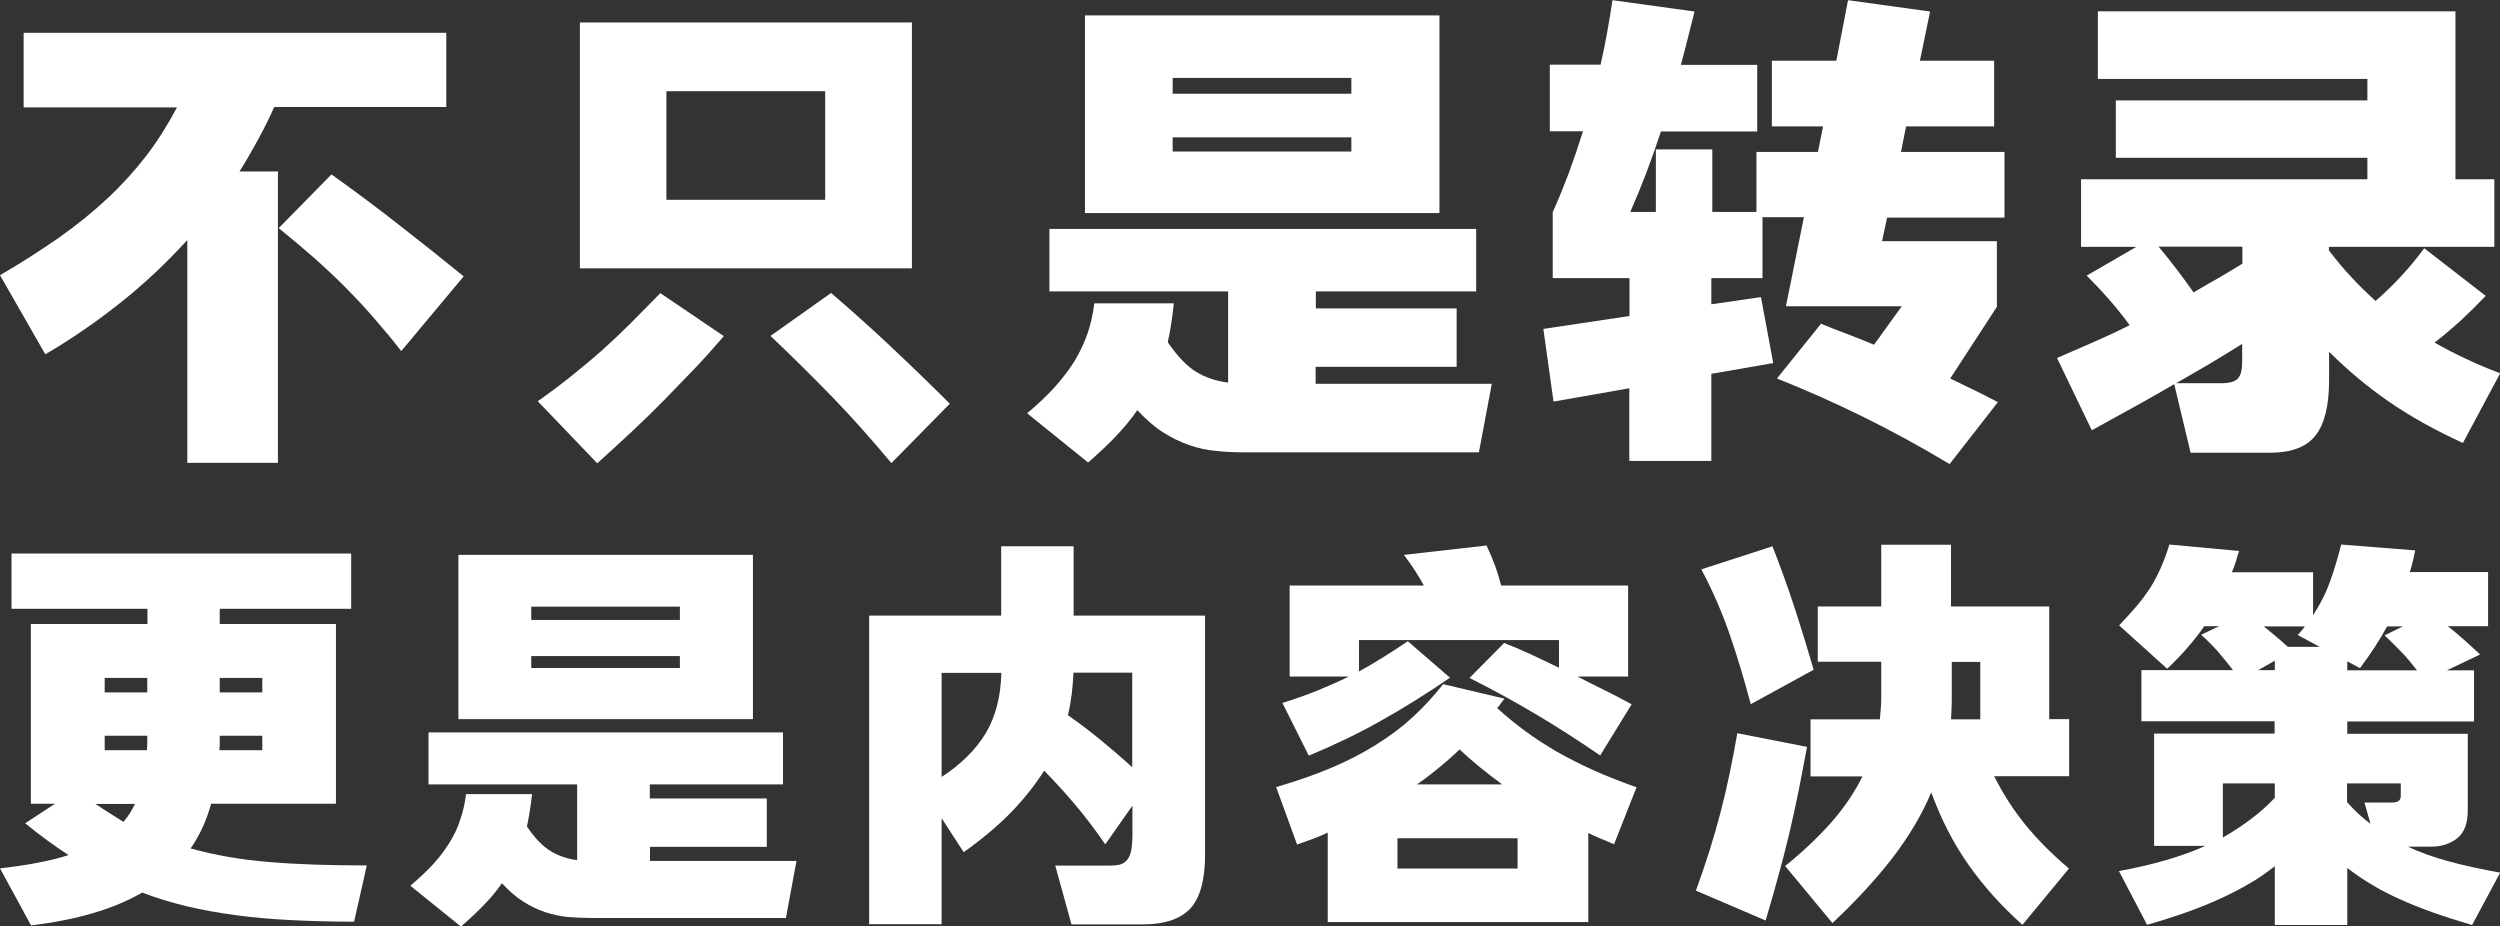
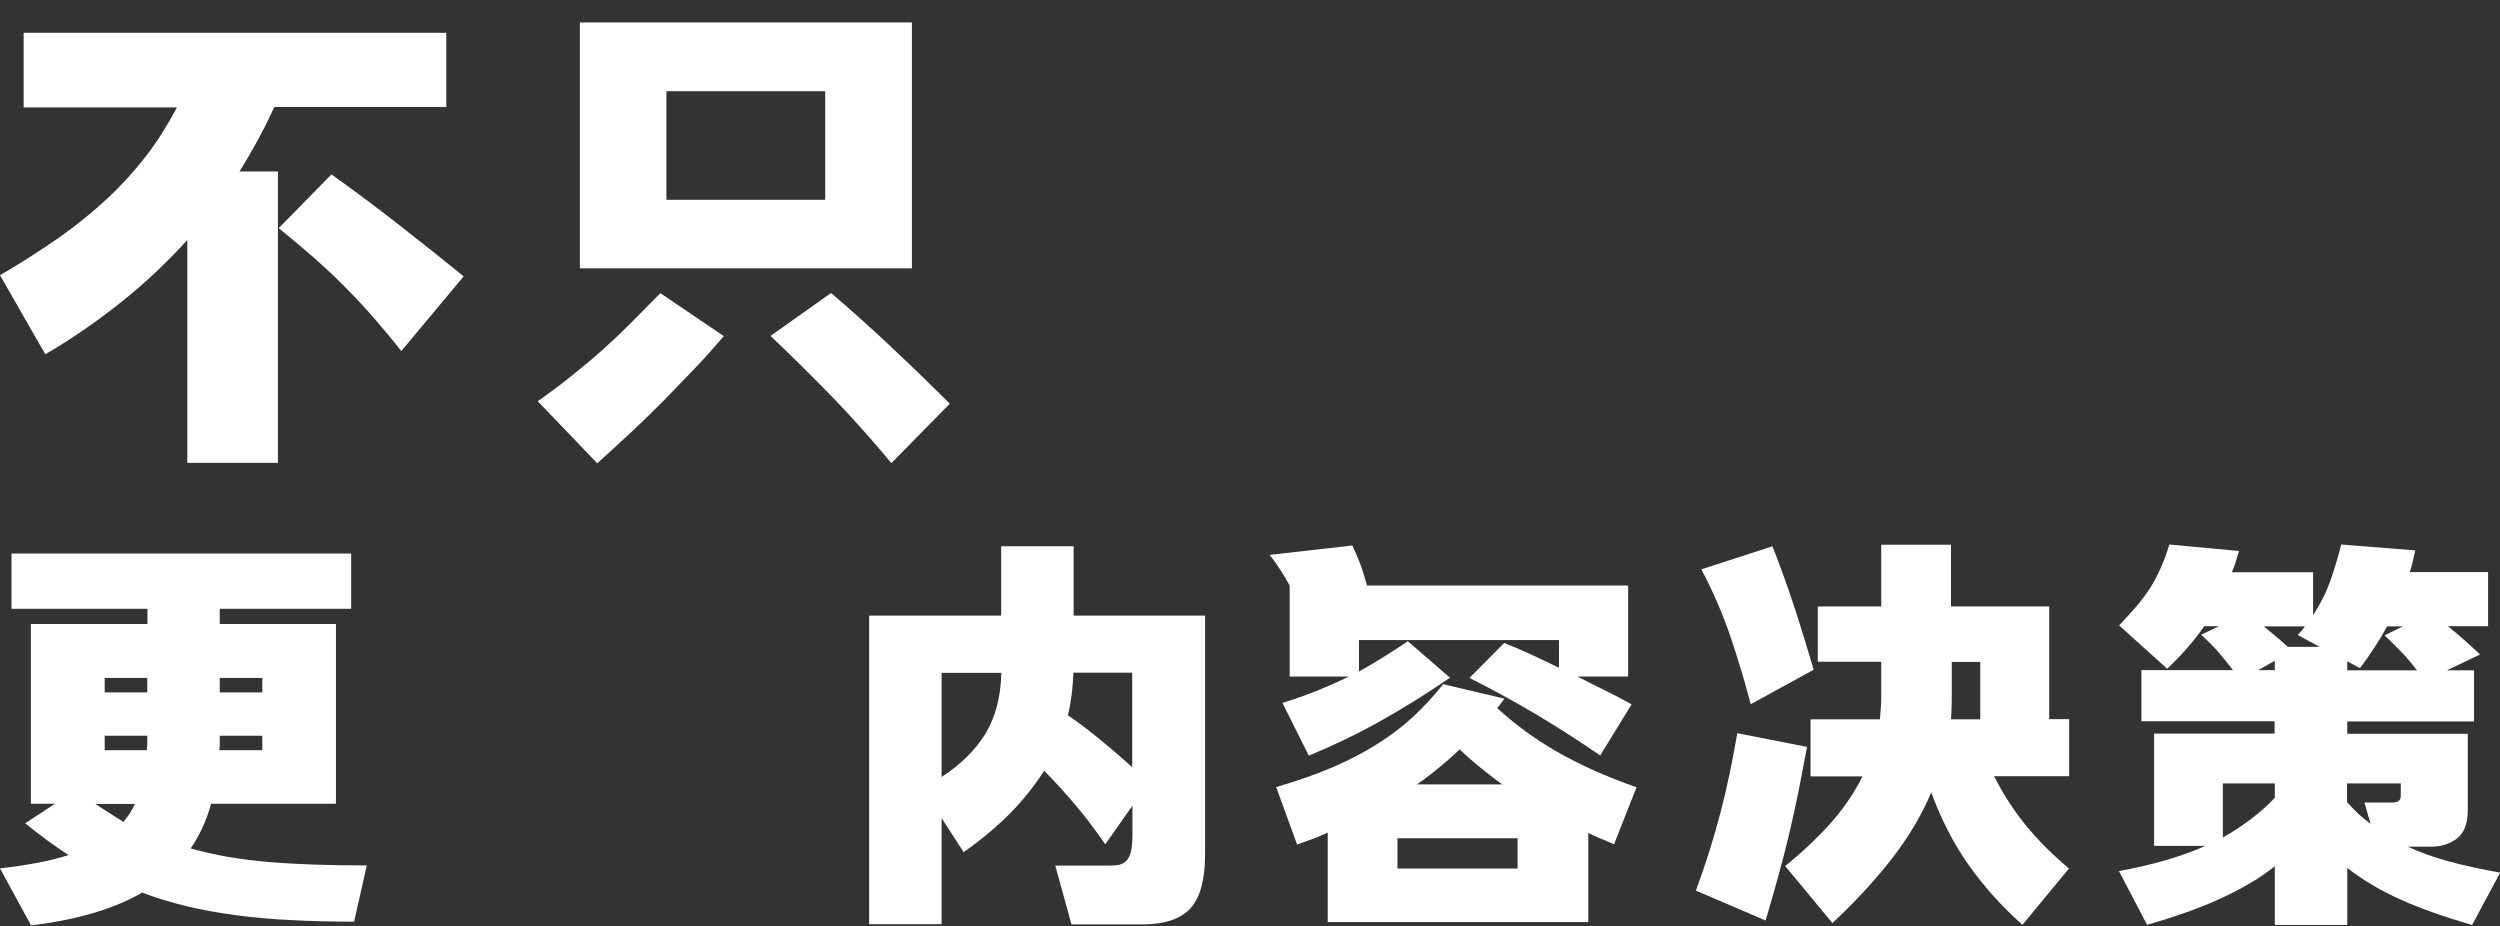
<svg xmlns="http://www.w3.org/2000/svg" id="Layer_2" viewBox="0 0 128 47.43">
  <rect x="0" y="0" width="128" height="47.43" fill="#333333" stroke="none" />
  <defs>
    <style>.cls-1{fill:#fff;}</style>
  </defs>
  <g id="Layer_1-2">
    <path class="cls-1" d="M1.21,5.48V1.68h21.64v3.8h-8.81c-.26.58-.54,1.14-.84,1.69-.3.55-.61,1.09-.94,1.61h1.97v14.92h-4.64v-11.41c-1.05,1.15-2.18,2.22-3.4,3.19-1.22.97-2.5,1.86-3.87,2.66L0,14.09c1.14-.66,2.15-1.32,3.06-1.95.9-.64,1.71-1.3,2.44-1.98.73-.68,1.38-1.4,1.97-2.16.59-.76,1.11-1.6,1.59-2.5H1.21ZM20.54,17.97c-.45-.58-.91-1.13-1.38-1.67-.46-.53-.95-1.06-1.46-1.57-.51-.52-1.05-1.02-1.61-1.52-.57-.5-1.18-1.01-1.82-1.53l2.7-2.75c1.22.87,2.4,1.75,3.53,2.64,1.13.88,2.21,1.74,3.24,2.58l-3.2,3.83Z" />
    <path class="cls-1" d="M27.54,20.54c.66-.47,1.26-.92,1.78-1.34s1.03-.84,1.51-1.27c.48-.43.96-.88,1.43-1.35.47-.47.99-1,1.55-1.57l3.25,2.2c-.54.63-1.06,1.21-1.56,1.73-.5.52-1,1.04-1.51,1.56-.51.52-1.04,1.03-1.59,1.55-.55.52-1.16,1.07-1.82,1.67l-3.04-3.17ZM29.69,13.74V1.15h17v12.59h-17ZM34.12,10.23h8.13v-5.56h-8.13v5.56ZM45.64,23.71c-1.07-1.28-2.09-2.42-3.08-3.44-.99-1.01-2.02-2.04-3.11-3.07l3.1-2.2c1.12.96,2.18,1.91,3.17,2.85,1,.94,1.97,1.88,2.91,2.82l-2.99,3.04Z" />
-     <path class="cls-1" d="M67.36,18.78v.87h9.02l-.66,3.51h-11.99c-.49,0-.97-.02-1.44-.07-.47-.04-.94-.14-1.4-.3-.46-.16-.91-.38-1.35-.66-.44-.28-.87-.66-1.31-1.13-.31.45-.68.9-1.1,1.34-.42.44-.89.88-1.42,1.34l-3.12-2.52c.56-.47,1.04-.93,1.43-1.36.39-.44.73-.88,1-1.32.27-.45.49-.91.66-1.4.17-.49.28-1.01.35-1.55h4.07c-.07.68-.17,1.35-.31,1.99.49.72.97,1.22,1.44,1.51.47.29,1.02.48,1.65.56v-4.67h-9.15v-3.2h21.85v3.2h-8.21v.87h7.21v2.99h-7.21ZM55.55,10.91V.79h18.15v10.12h-18.15ZM69.19,4.8v-.81h-9.15v.81h9.15ZM60.04,7.03v.73h9.15v-.73h-9.15Z" />
-     <path class="cls-1" d="M93.17,16.55c.47.19.94.38,1.4.55.46.17.92.36,1.38.55l1.42-1.97h-5.93l.92-4.56h-2.12v3.12h-2.62v1.34l2.54-.37.63,3.38-3.17.55v4.46h-4.2v-3.72l-3.88.68-.52-3.72,4.41-.66v-1.94h-3.93v-3.38c.3-.66.57-1.34.83-2.02.25-.68.49-1.39.72-2.12h-1.7v-3.41h2.6c.12-.52.23-1.06.33-1.61.1-.55.19-1.11.28-1.69l4.2.58c-.12.47-.24.94-.35,1.39-.11.45-.23.9-.35,1.34h3.91v3.41h-4.93c-.49,1.49-1.01,2.86-1.57,4.12h1.31v-3.2h2.89v3.2h2.26v-3.07h3.15l.26-1.31h-2.62v-3.36h3.3l.6-3.1,4.2.58-.52,2.52h3.8v3.36h-4.51l-.26,1.31h5.3v3.36h-6.01l-.26,1.21h5.88v3.36l-2.39,3.67c.4.19.81.39,1.22.59.41.2.82.41,1.22.62l-2.47,3.17c-1.52-.91-2.99-1.71-4.41-2.41-1.42-.7-2.89-1.36-4.43-1.97l2.26-2.81Z" />
-     <path class="cls-1" d="M108.33,8.08v-2.94h12.88v-1.1h-13.8V.58h18.31v8.6h1.99v3.46h-8.47v.18c.37.49.75.94,1.14,1.36.39.42.81.83,1.25,1.23.94-.82,1.77-1.72,2.49-2.7l3.15,2.44c-.45.47-.89.9-1.31,1.29-.42.38-.86.75-1.31,1.1.49.28,1.01.55,1.56.81s1.15.52,1.8.76l-1.91,3.57c-1.42-.65-2.68-1.35-3.78-2.11s-2.12-1.61-3.07-2.56v1.44c0,1.31-.23,2.26-.7,2.85-.46.59-1.24.88-2.32.88h-4.07l-.84-3.51c-.63.37-1.29.74-1.99,1.13-.7.38-1.44.8-2.23,1.23l-1.78-3.7c.68-.3,1.33-.58,1.95-.85.62-.27,1.21-.55,1.77-.83-.61-.84-1.35-1.69-2.2-2.54l2.54-1.47h-2.83v-3.46h14.66v-1.1h-12.88ZM110.53,12.64c.35.42.66.81.94,1.18.28.37.56.75.84,1.15.42-.24.83-.49,1.25-.72.41-.24.83-.49,1.25-.75v-.87h-4.28ZM114.81,17.6c-.52.33-1.07.66-1.63,1-.56.33-1.15.67-1.76,1.02h2.33c.4,0,.68-.08.83-.24.15-.16.22-.45.22-.87v-.92Z" />
    <path class="cls-1" d="M.59,31.17v-2.83h17.39v2.83h-6.73v.78h5.95v9.2h-6.39c-.23.84-.58,1.61-1.05,2.29,1.25.35,2.6.58,4.06.7s3.11.17,4.96.17l-.65,2.88c-1.15,0-2.22-.03-3.21-.08-1-.05-1.94-.13-2.83-.25-.89-.12-1.74-.27-2.53-.46-.79-.19-1.55-.42-2.28-.7-1.45.84-3.35,1.4-5.69,1.68l-1.59-2.92c1.41-.16,2.58-.38,3.51-.68-.74-.48-1.48-1.02-2.22-1.63l1.53-1h-1.24v-9.2h5.97v-.78H.59ZM4.88,41.16c.48.32.96.62,1.44.92.25-.29.44-.6.59-.92h-2.03ZM7.54,35.45v-.74h-2.18v.74h2.18ZM5.36,37.67v.74h2.16c.01-.12.02-.23.02-.34v-.4h-2.18ZM11.25,37.67v.4c0,.11,0,.22-.02.34h2.2v-.74h-2.18ZM13.43,35.45v-.74h-2.18v.74h2.18Z" />
-     <path class="cls-1" d="M33.28,43.36v.72h7.5l-.54,2.92h-9.96c-.41,0-.81-.02-1.2-.05-.39-.04-.78-.12-1.17-.25-.39-.13-.76-.31-1.12-.54-.36-.23-.73-.54-1.09-.94-.26.38-.57.75-.92,1.11-.35.36-.74.73-1.18,1.11l-2.59-2.09c.46-.39.86-.77,1.19-1.13.33-.36.6-.73.83-1.1.23-.37.41-.76.54-1.17.14-.41.24-.84.29-1.29h3.38c-.06.57-.15,1.12-.26,1.66.41.6.81,1.01,1.2,1.25.39.24.85.4,1.37.47v-3.88h-7.61v-2.66h18.15v2.66h-6.82v.72h5.99v2.48h-5.99ZM23.47,36.82v-8.41h15.08v8.41h-15.08ZM34.81,31.74v-.68h-7.61v.68h7.61ZM27.2,33.59v.61h7.61v-.61h-7.61Z" />
    <path class="cls-1" d="M53.46,39.46c-.47.74-1.04,1.46-1.71,2.15-.68.69-1.48,1.36-2.41,2.02l-1.13-1.74v5.43h-3.71v-15.8h6.76v-3.55h3.71v3.55h6.73v12.23c0,1.29-.25,2.21-.75,2.76-.5.54-1.32.82-2.45.82h-3.64l-.83-3.01h2.79c.2,0,.37-.02.51-.05.14-.04.26-.11.36-.22.1-.11.17-.26.22-.47.04-.2.07-.48.07-.83v-1.5l-1.39,1.98c-.48-.7-.98-1.36-1.5-1.98-.52-.62-1.06-1.21-1.61-1.77ZM48.21,34.44v5.34c1-.65,1.75-1.4,2.26-2.24.5-.84.77-1.87.8-3.09h-3.05ZM57.97,34.44h-3.01c-.03.77-.12,1.5-.28,2.18.6.42,1.17.85,1.71,1.3.54.44,1.07.9,1.58,1.36v-4.84Z" />
-     <path class="cls-1" d="M82.65,43.23c-.23-.1-.46-.2-.69-.29-.23-.09-.44-.19-.64-.29v4.56h-13.34v-4.58c-.25.12-.5.22-.76.32-.26.09-.53.19-.81.29l-1.07-2.94c1.09-.32,2.06-.66,2.9-1.02.84-.36,1.6-.76,2.28-1.19.68-.43,1.29-.89,1.83-1.39s1.06-1.06,1.54-1.67l3.14.74c-.07.09-.13.17-.19.25-.05.08-.11.16-.19.23.46.42.94.81,1.44,1.18.49.36,1.03.71,1.61,1.05.58.33,1.21.65,1.87.95.67.3,1.41.59,2.22.88l-1.16,2.94ZM83.36,29.98v4.66h-2.59c.48.25.96.49,1.43.72.47.23.92.47,1.34.7l-1.61,2.62c-1.06-.73-2.12-1.41-3.19-2.05-1.07-.64-2.23-1.28-3.5-1.92l1.77-1.79c.42.16.87.35,1.34.57.47.22.96.45,1.47.7v-1.42h-10.24v1.61c.42-.23.84-.48,1.24-.73.41-.25.83-.53,1.26-.82l2.16,1.87c-1.22.83-2.4,1.57-3.55,2.21-1.15.65-2.38,1.24-3.68,1.78l-1.35-2.7c.65-.2,1.26-.42,1.81-.64.55-.23,1.08-.46,1.59-.71h-3.03v-4.66h6.87c-.26-.49-.6-1.02-1.02-1.57l4.23-.48c.16.33.3.67.43,1.01.12.34.23.69.32,1.04h6.54ZM71.55,44.47h6.15v-1.55h-6.15v1.55ZM74.73,38.37c-.33.32-.68.63-1.05.93-.36.3-.74.59-1.13.86h4.36c-.78-.57-1.51-1.16-2.18-1.79Z" />
+     <path class="cls-1" d="M82.65,43.23c-.23-.1-.46-.2-.69-.29-.23-.09-.44-.19-.64-.29v4.56h-13.34v-4.58c-.25.12-.5.22-.76.32-.26.09-.53.19-.81.29l-1.07-2.94c1.09-.32,2.06-.66,2.9-1.02.84-.36,1.6-.76,2.28-1.19.68-.43,1.29-.89,1.83-1.39s1.06-1.06,1.54-1.67l3.14.74c-.07.09-.13.17-.19.25-.05.08-.11.16-.19.23.46.42.94.81,1.44,1.18.49.36,1.03.71,1.61,1.05.58.33,1.21.65,1.87.95.67.3,1.41.59,2.22.88l-1.16,2.94ZM83.36,29.98v4.66h-2.59c.48.25.96.49,1.43.72.47.23.92.47,1.34.7l-1.61,2.62c-1.06-.73-2.12-1.41-3.19-2.05-1.07-.64-2.23-1.28-3.5-1.92l1.77-1.79c.42.16.87.35,1.34.57.47.22.96.45,1.47.7v-1.42h-10.24v1.61c.42-.23.84-.48,1.24-.73.41-.25.83-.53,1.26-.82l2.16,1.87c-1.22.83-2.4,1.57-3.55,2.21-1.15.65-2.38,1.24-3.68,1.78l-1.35-2.7c.65-.2,1.26-.42,1.81-.64.55-.23,1.08-.46,1.59-.71h-3.03v-4.66c-.26-.49-.6-1.02-1.02-1.57l4.23-.48c.16.33.3.67.43,1.01.12.34.23.69.32,1.04h6.54ZM71.55,44.47h6.15v-1.55h-6.15v1.55ZM74.73,38.37c-.33.32-.68.63-1.05.93-.36.3-.74.59-1.13.86h4.36c-.78-.57-1.51-1.16-2.18-1.79Z" />
    <path class="cls-1" d="M86.83,45.6c.26-.71.49-1.39.7-2.05.2-.65.39-1.3.56-1.95.17-.65.32-1.3.46-1.96.14-.66.27-1.36.4-2.1l3.57.7c-.15.78-.29,1.55-.44,2.29-.15.74-.31,1.47-.48,2.19-.17.72-.36,1.44-.56,2.17-.2.73-.41,1.47-.64,2.24l-3.57-1.53ZM89.64,36.06c-.32-1.21-.67-2.38-1.06-3.52-.39-1.14-.88-2.27-1.47-3.39l3.64-1.18c.39.99.76,2.02,1.11,3.08.35,1.07.68,2.15,1,3.24l-3.23,1.77ZM104.96,36.82h.98v2.92h-3.84c.46.92,1,1.75,1.61,2.5.61.75,1.35,1.49,2.22,2.23l-2.38,2.88c-1.08-.96-1.99-1.98-2.76-3.07s-1.4-2.32-1.91-3.71c-.47,1.12-1.12,2.22-1.95,3.31-.84,1.09-1.87,2.22-3.11,3.38l-2.42-2.92c.92-.74,1.7-1.49,2.36-2.23.66-.75,1.19-1.54,1.6-2.36h-2.66v-2.92h3.55c.04-.39.07-.78.07-1.18v-1.77h-3.25v-2.83h3.25v-3.16h3.57v3.16h5.03v5.78ZM99.93,33.88v1.77c0,.2,0,.4-.01.59,0,.19-.02.39-.03.59h1.5v-2.94h-1.46Z" />
    <path class="cls-1" d="M125.34,32.07c.29.23.56.46.81.68.25.22.52.47.83.76l-1.7.81h1.39v2.62h-6.49v.63h6.17v3.92c0,.67-.18,1.14-.54,1.43-.36.28-.81.43-1.33.43h-1.2c.62.29,1.32.54,2.09.75.77.21,1.65.4,2.64.58l-1.44,2.68c-1.44-.42-2.66-.85-3.65-1.3-1-.44-1.91-.98-2.74-1.62v2.92h-3.71v-3.01c-.42.33-.86.64-1.32.9-.46.27-.95.52-1.47.76-.52.24-1.09.47-1.71.69-.62.22-1.3.44-2.04.65l-1.44-2.75c1.74-.32,3.22-.75,4.42-1.29h-2.62v-5.75h6.17v-.63h-6.82v-2.62h4.69c-.28-.36-.54-.68-.78-.96-.25-.28-.53-.56-.85-.85l.92-.44h-.76c-.26.38-.55.74-.86,1.1-.31.36-.66.72-1.04,1.08l-2.46-2.22c.33-.35.63-.68.89-.98.26-.31.49-.62.7-.94.2-.32.38-.66.54-1.02.16-.36.31-.76.44-1.2l3.57.33c-.06.19-.12.37-.17.56-.06.18-.12.36-.2.53h4.16v2.2c.36-.55.65-1.12.86-1.7.21-.58.4-1.22.58-1.92l3.79.3c-.04.2-.09.4-.13.58-.04.18-.09.36-.15.53h4.01v2.77h-2.05ZM116.47,40.11h-2.66v2.77c.51-.29.98-.6,1.42-.93s.85-.69,1.24-1.1v-.74ZM116.47,34.31v-.48l-.85.48h.85ZM115.9,32.07c.2.16.4.32.6.49.2.17.41.35.64.56h1.63l-1.13-.61c.07-.07.14-.14.2-.22.06-.07.12-.14.17-.22h-2.11ZM122.22,32.07c-.38.7-.84,1.41-1.39,2.14l-.65-.35v.46h3.57c-.28-.36-.54-.68-.81-.95-.26-.27-.54-.55-.85-.84l.94-.46h-.81ZM121.07,41.09h1.39c.17,0,.29-.03.36-.09.07-.06.1-.14.1-.26v-.63h-2.75v.96c.39.44.79.81,1.2,1.11l-.31-1.09Z" />
  </g>
</svg>